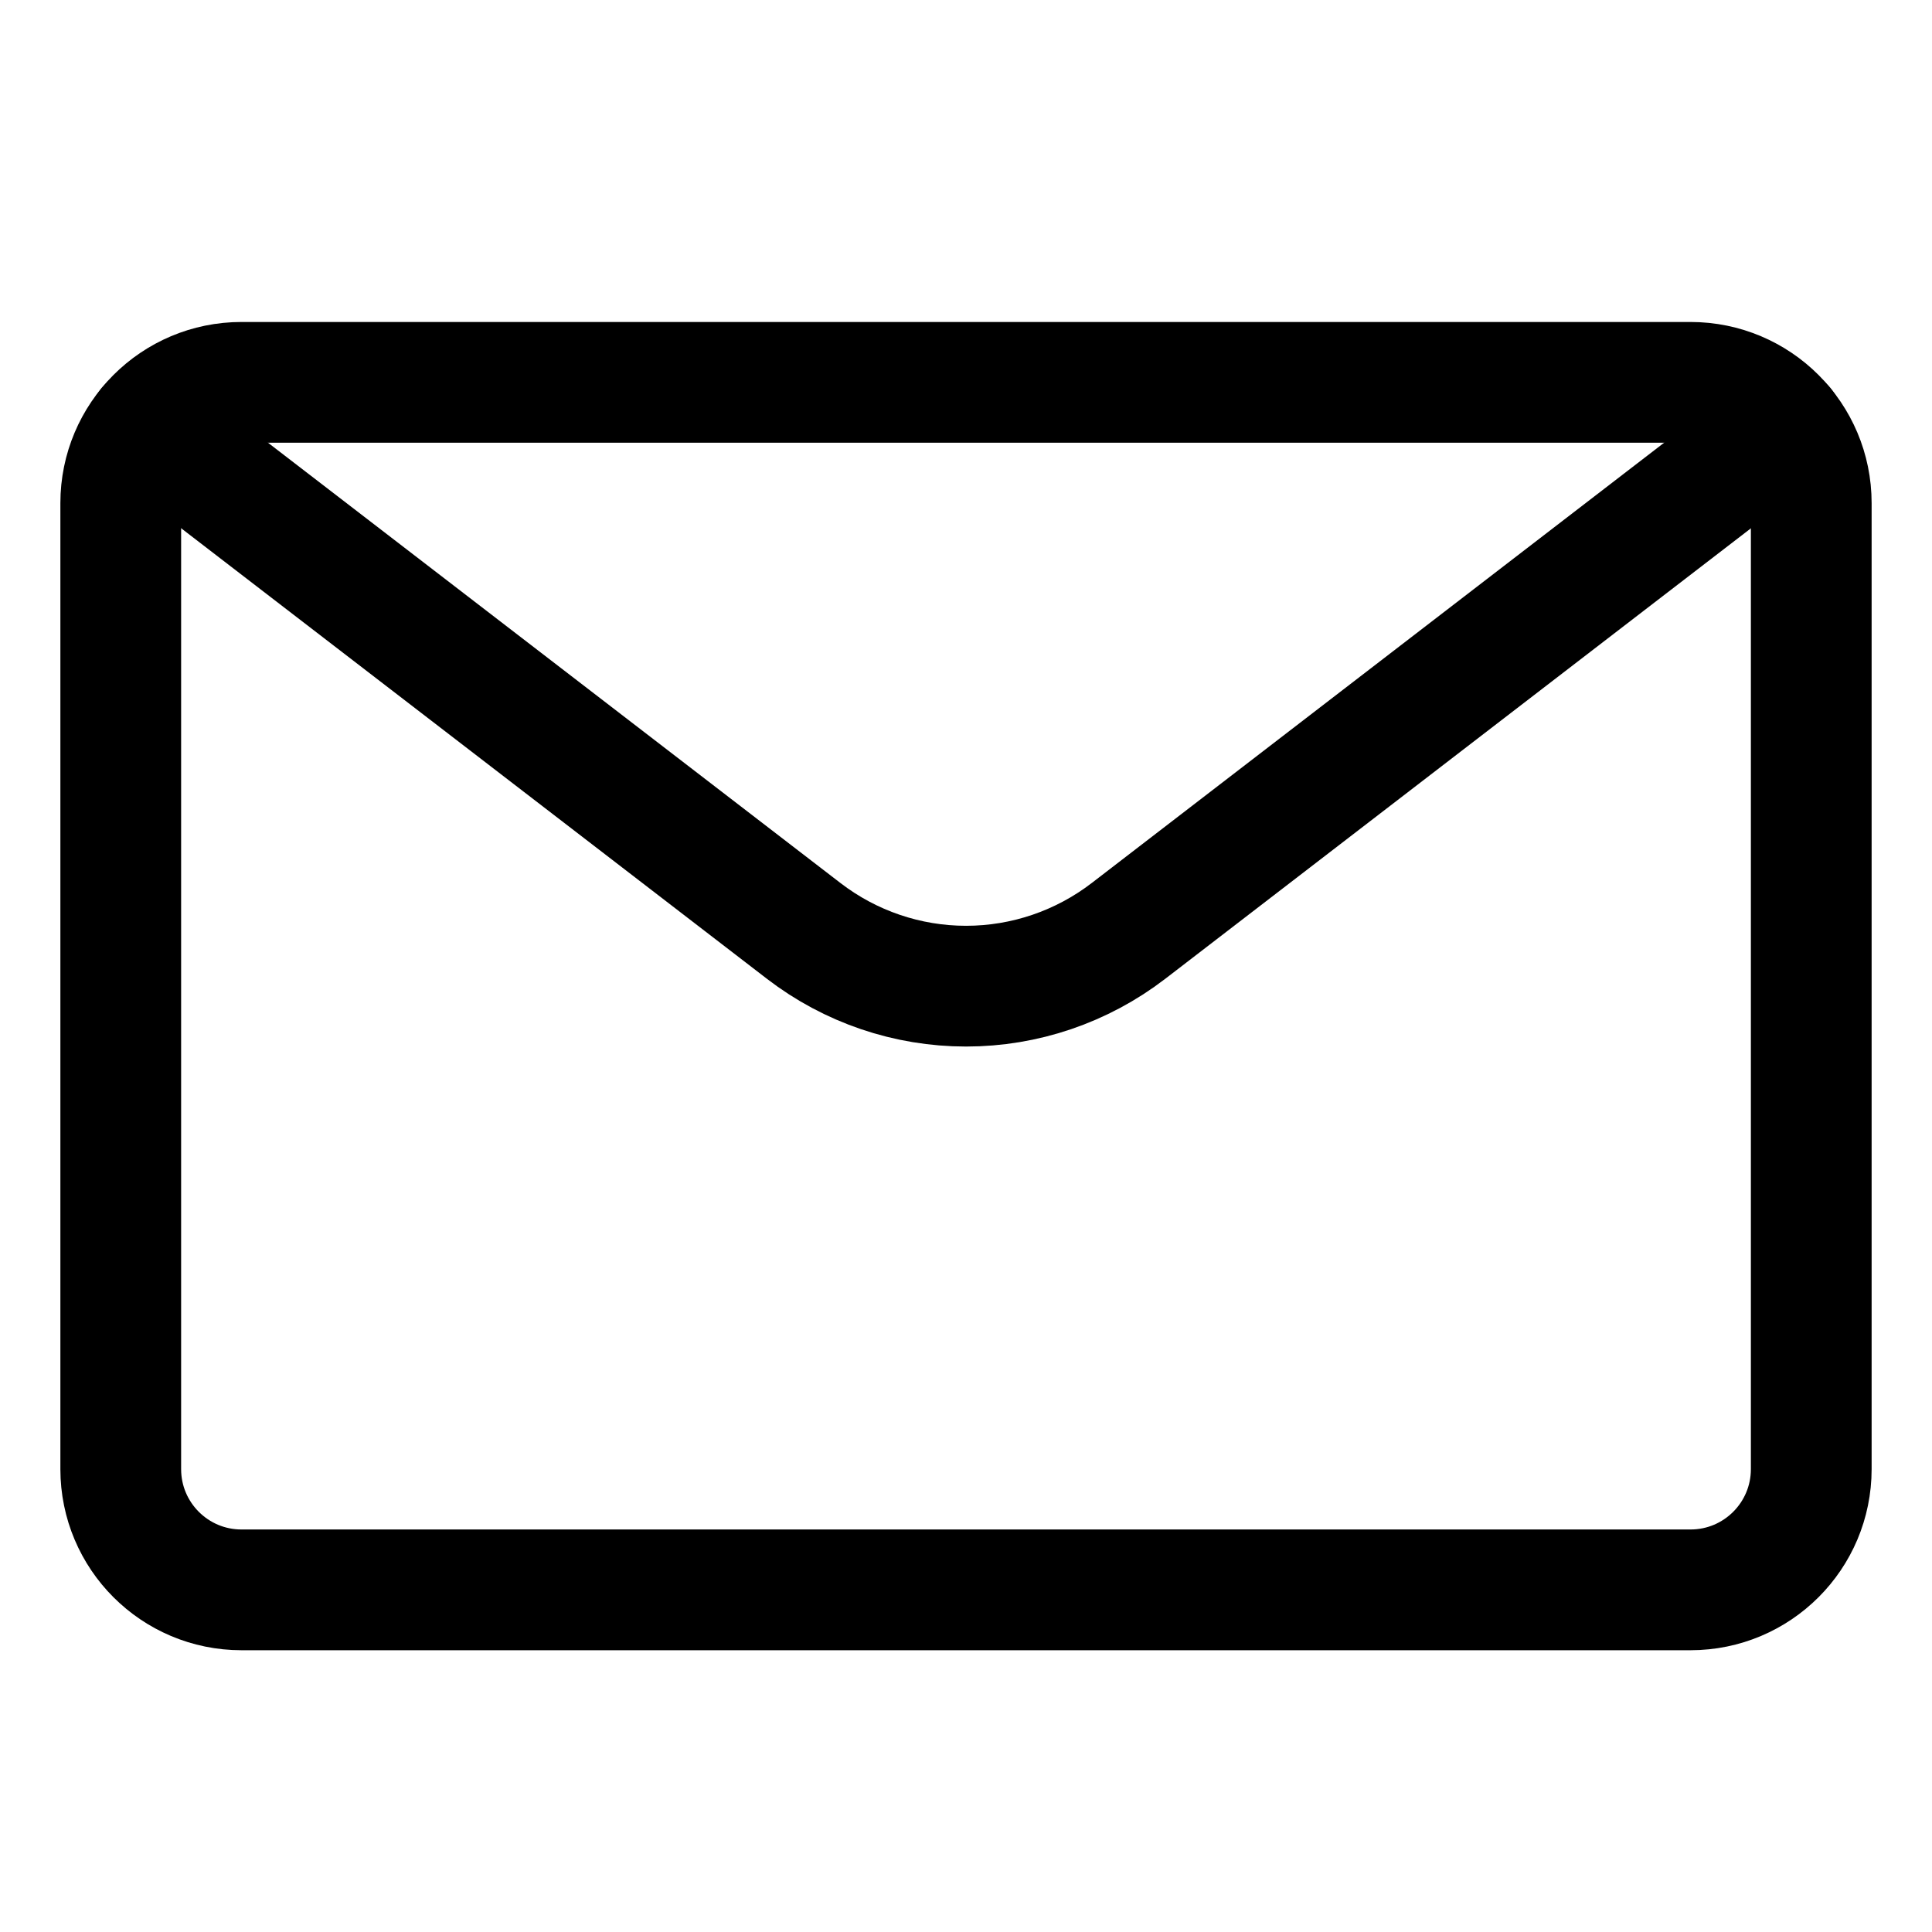
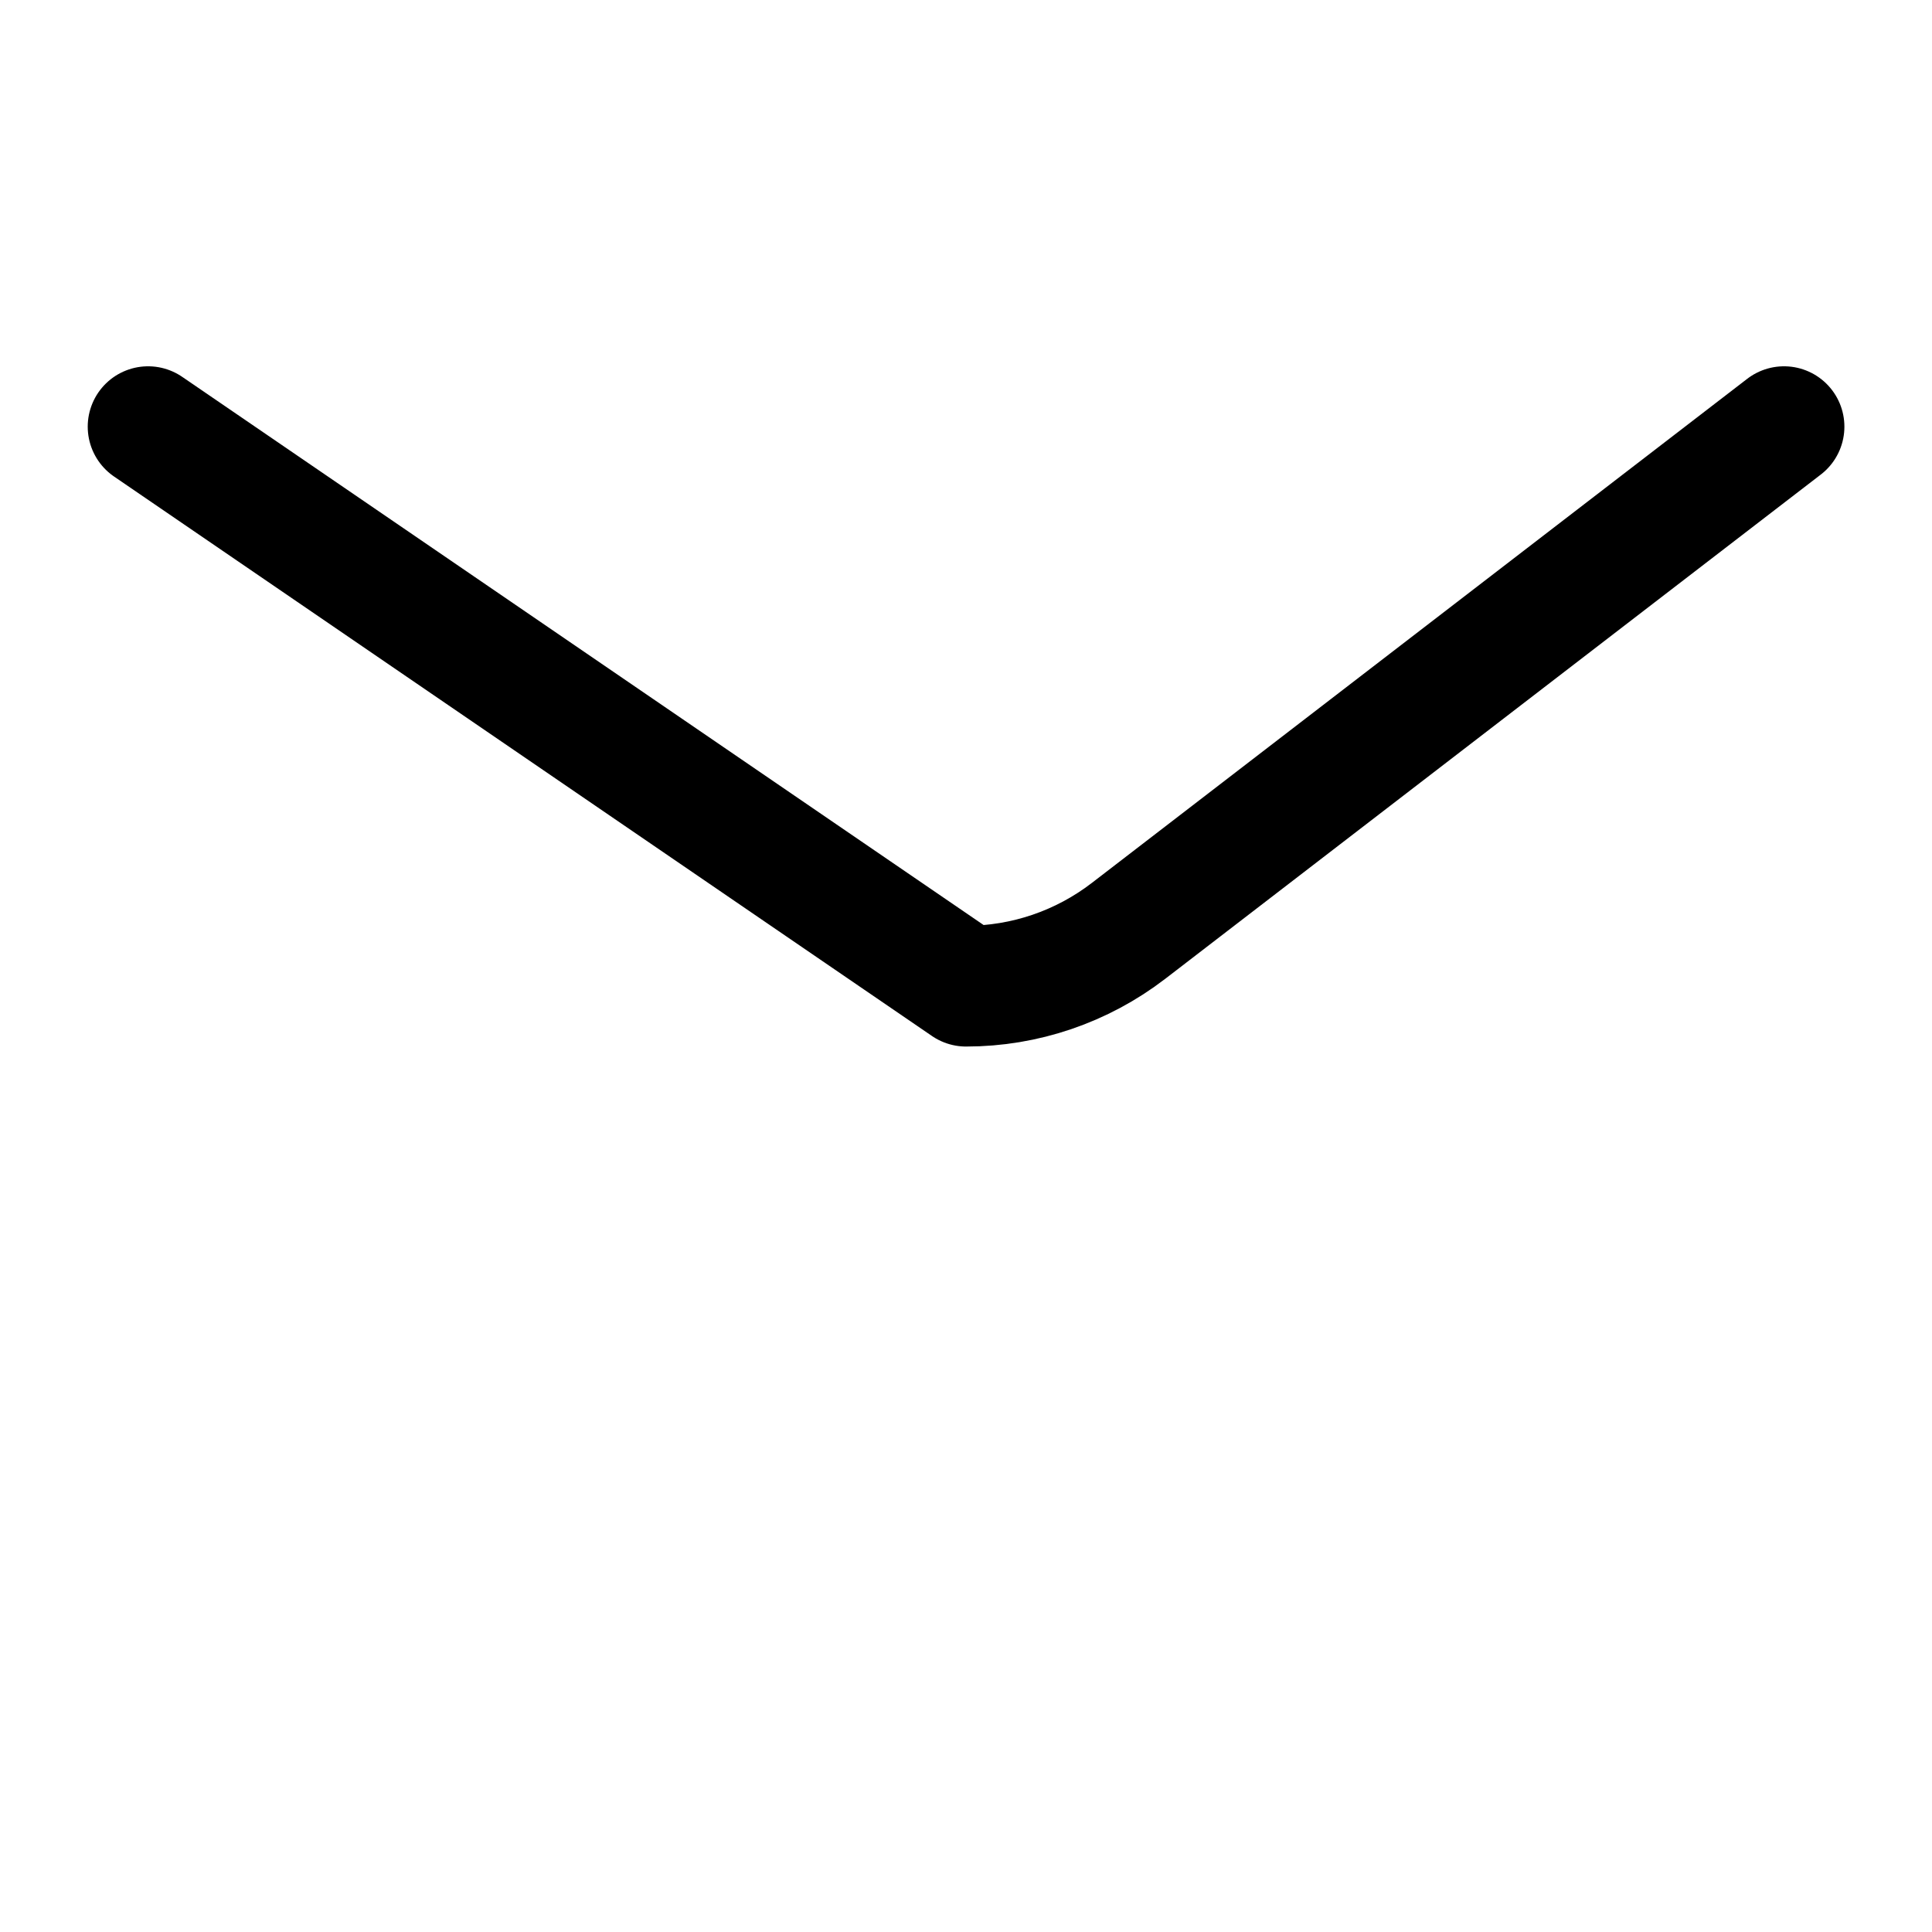
<svg xmlns="http://www.w3.org/2000/svg" width="32" height="32" viewBox="0 0 32 32" fill="none">
-   <path d="M28 6.333H4C2.895 6.333 2 7.228 2 8.333V24.333C2 25.438 2.895 26.333 4 26.333H28C29.105 26.333 30 25.438 30 24.333V8.333C30 7.228 29.105 6.333 28 6.333Z" stroke="black" stroke-width="2" stroke-linecap="round" stroke-linejoin="round" />
-   <path d="M29.549 7.067L18.691 15.419C17.919 16.012 16.974 16.334 16.001 16.334C15.028 16.334 14.083 16.012 13.312 15.419L2.453 7.067" stroke="black" stroke-width="2" stroke-linecap="round" stroke-linejoin="round" />
+   <path d="M29.549 7.067L18.691 15.419C17.919 16.012 16.974 16.334 16.001 16.334L2.453 7.067" stroke="black" stroke-width="2" stroke-linecap="round" stroke-linejoin="round" />
</svg>